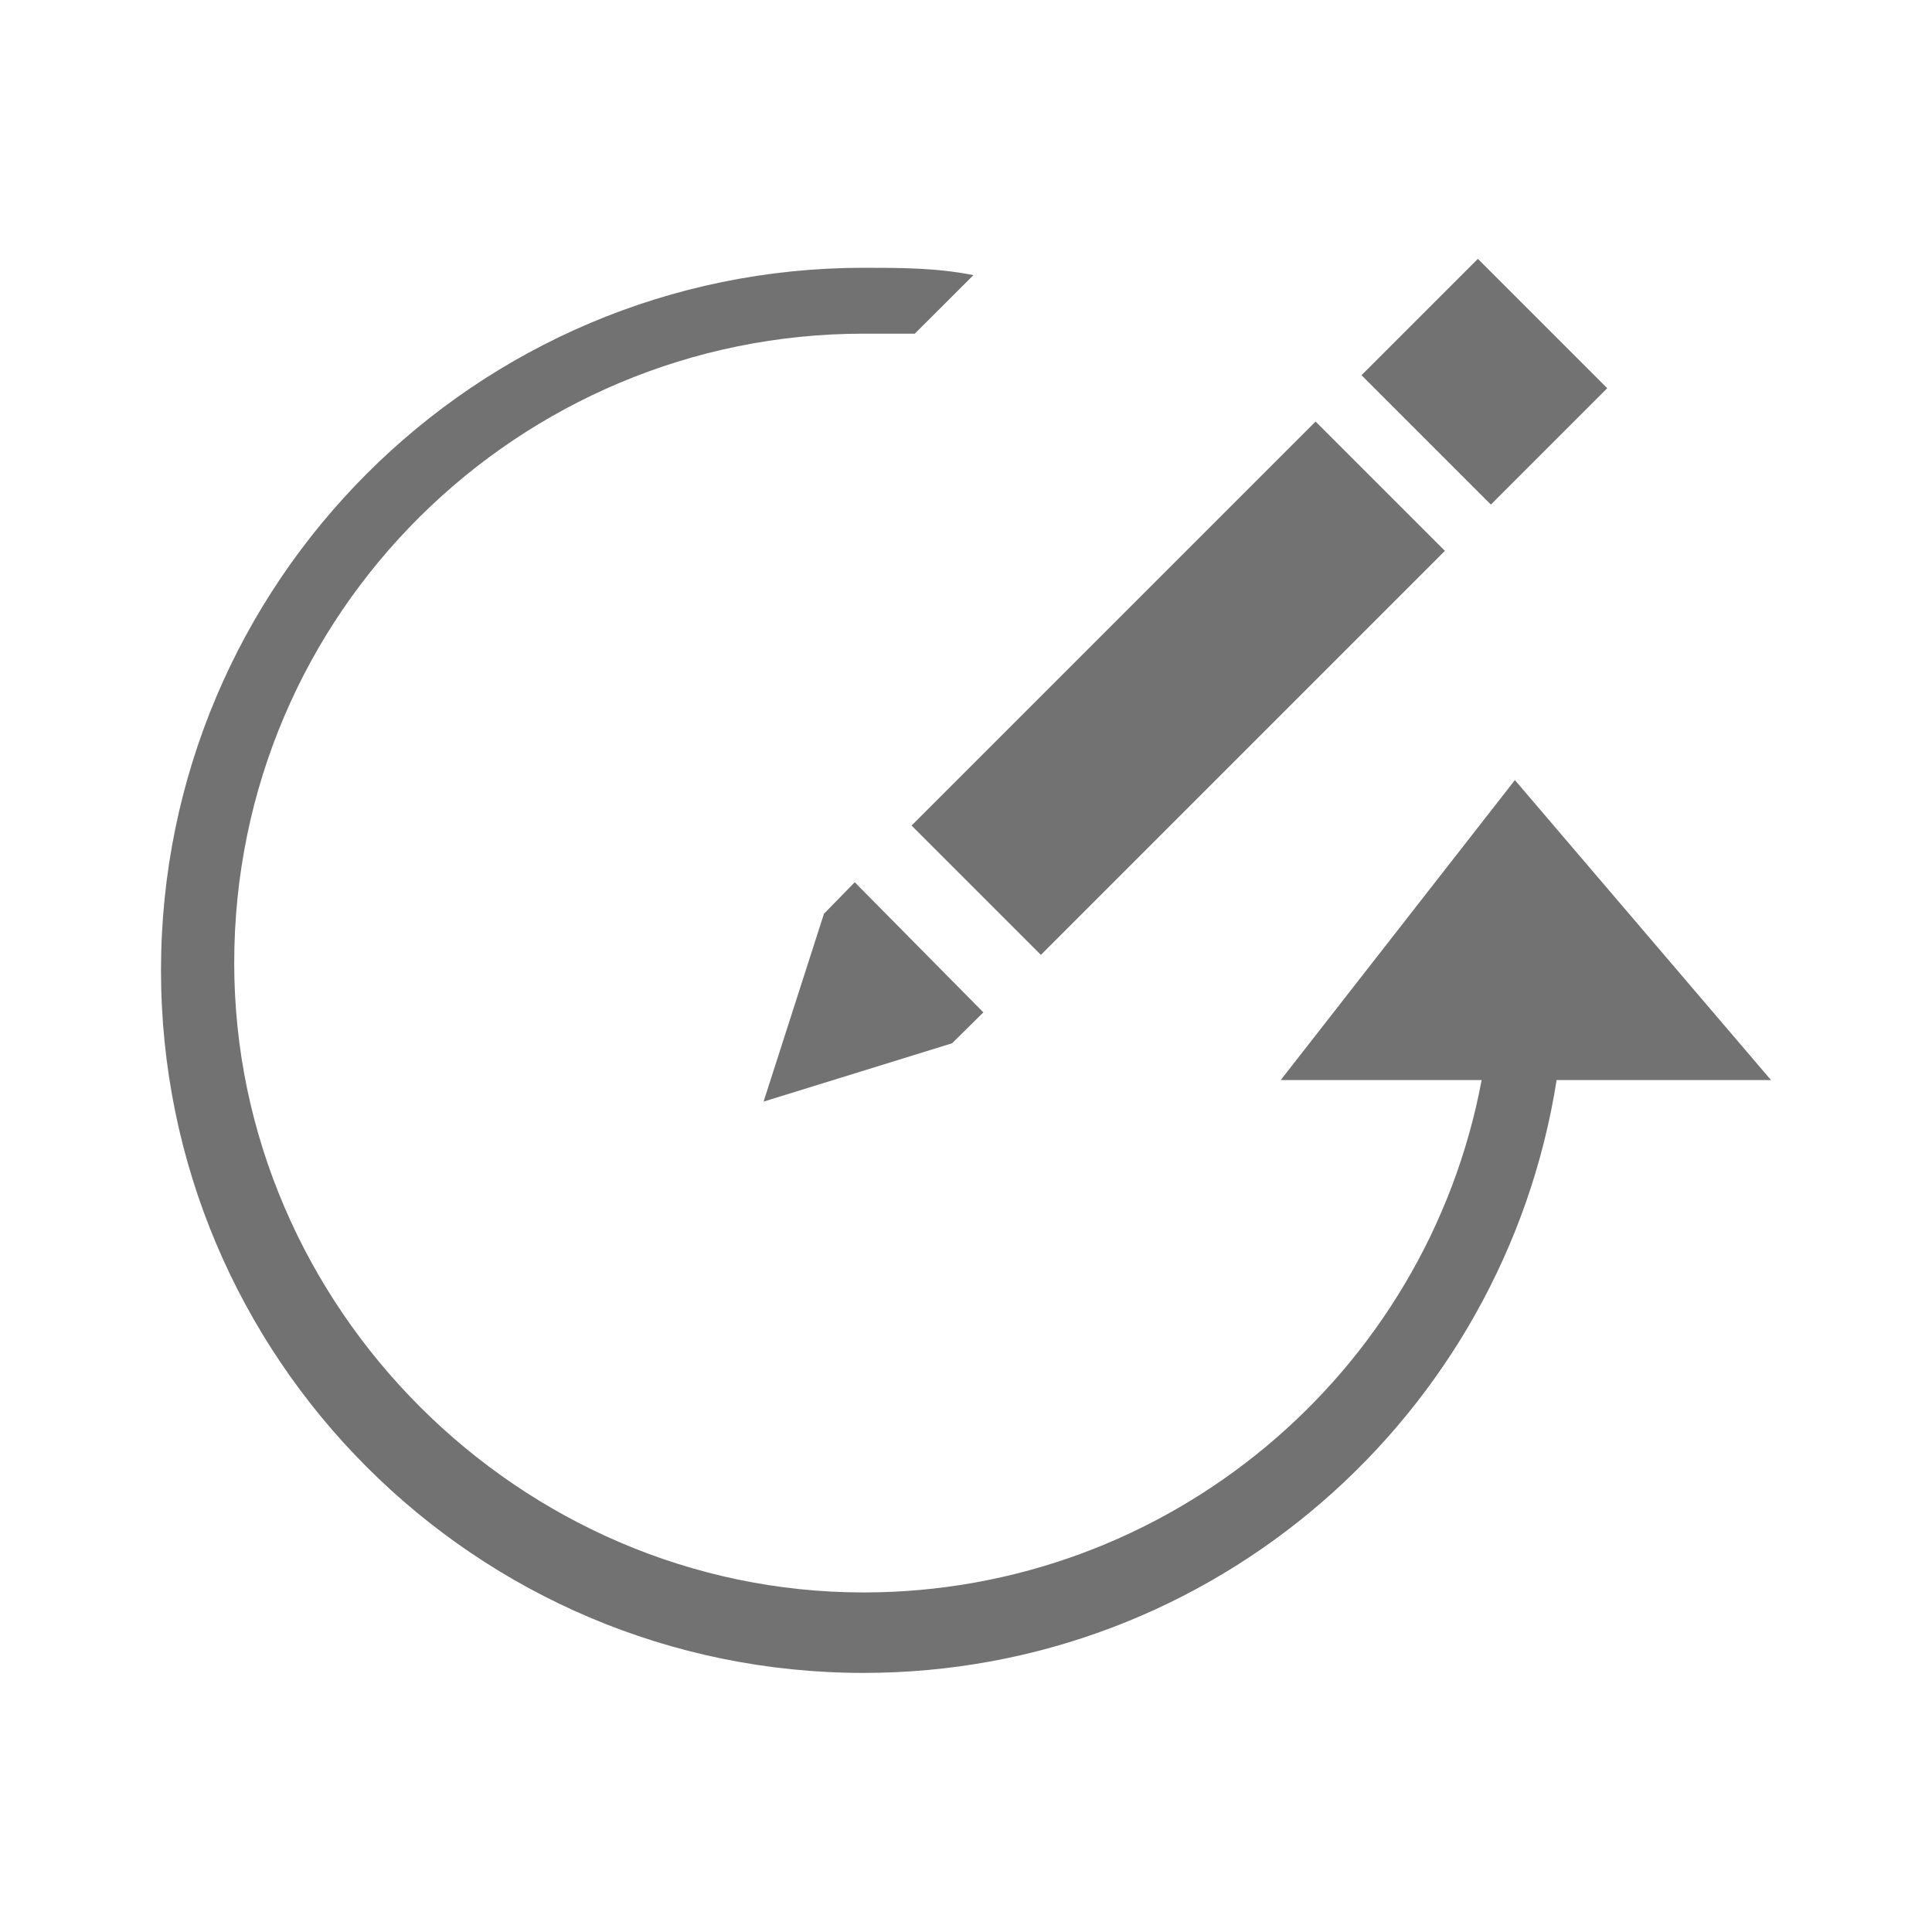
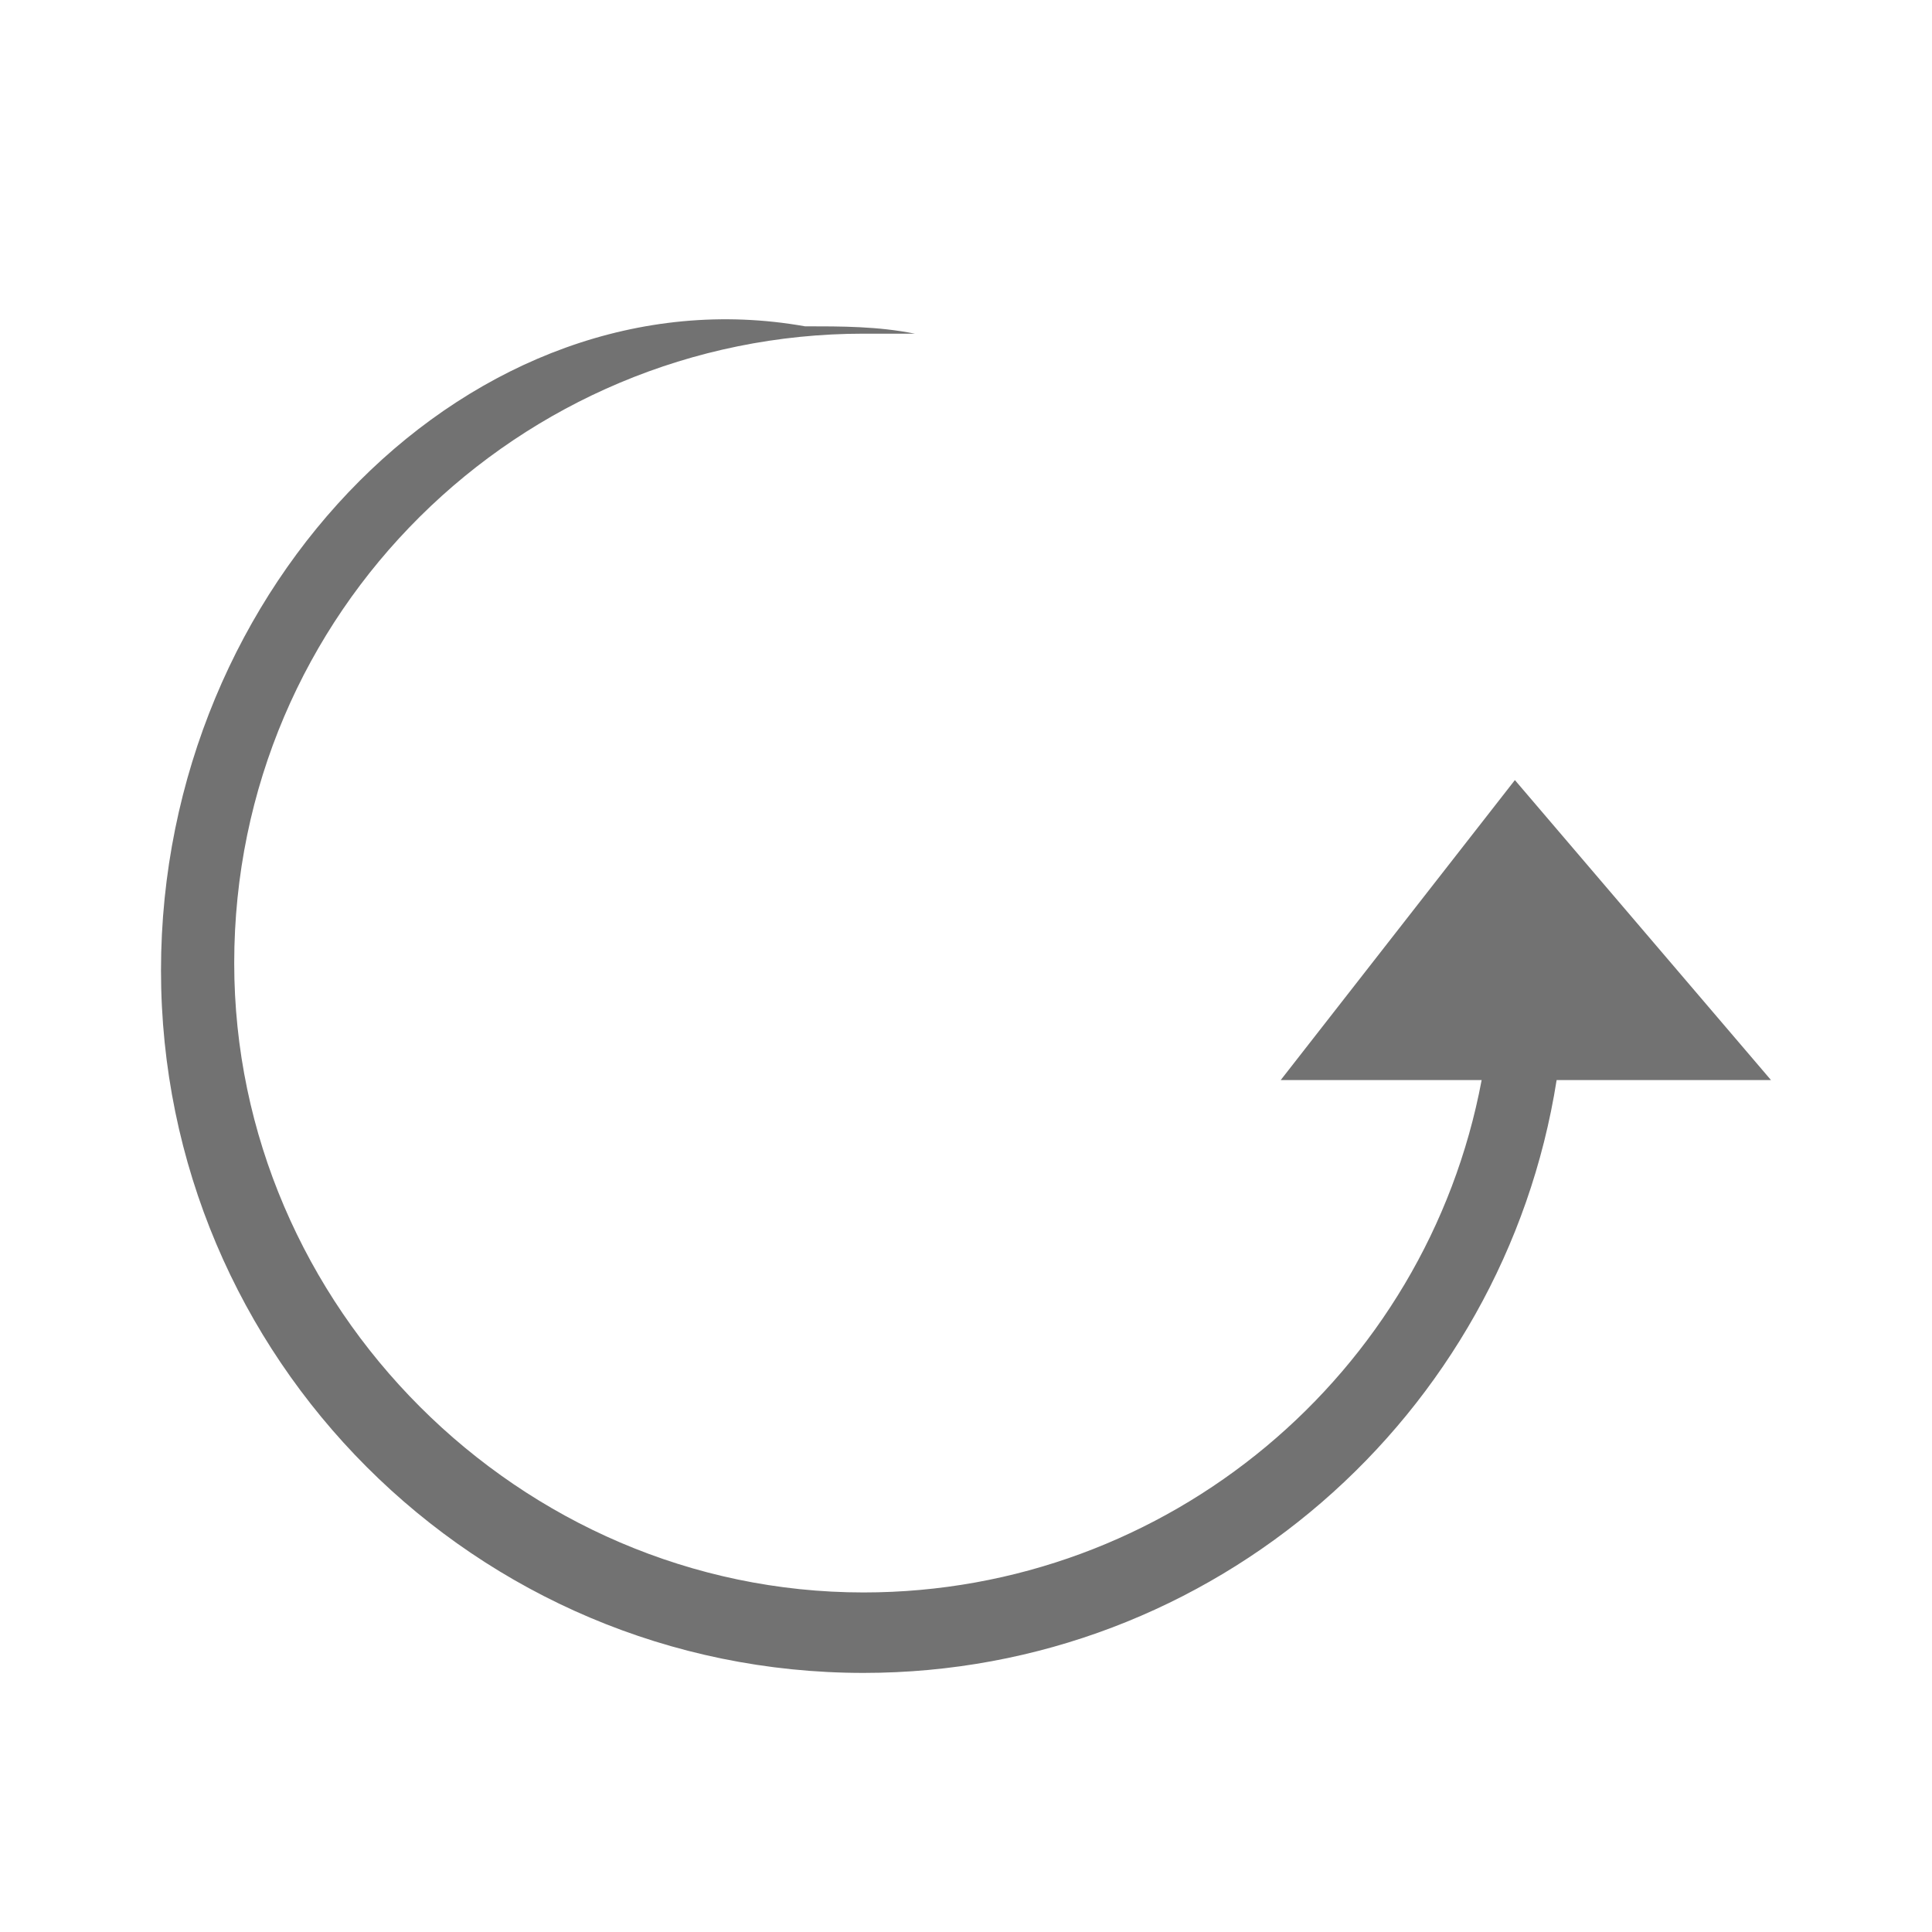
<svg xmlns="http://www.w3.org/2000/svg" version="1.1" id="Ebene_1" x="0px" y="0px" width="48px" height="48px" viewBox="0 0 48 48" enable-background="new 0 0 48 48" xml:space="preserve">
  <g>
-     <path fill="#727272" d="M37.637,19.381l-5.818,7.453h4.992c-1.37,7.305-7.789,12.73-15.356,12.73   c-8.545,0-15.636-7.092-15.636-15.637c0-8.727,7.091-15.637,15.636-15.637c0.365,0,0.91,0,1.273,0l1.456-1.454   c-0.91-0.183-1.818-0.183-2.729-0.183C11.819,6.654,4,14.473,4,24.108c0,9.638,7.819,17.455,17.454,17.455   c8.705,0,15.908-6.389,17.22-14.729H44L37.637,19.381z" />
-     <polygon fill="#727272" points="20.471,22.702 18.971,27.369 23.654,25.92 24.431,25.152 21.236,21.919  " />
-     <rect x="22.17" y="14.828" transform="matrix(-0.707 0.707 -0.707 -0.707 62.056 8.495)" fill="#727272" width="14.198" height="4.544" />
-     <rect x="34.604" y="7.447" transform="matrix(0.707 0.707 -0.707 0.707 17.517 -23.299)" fill="#727272" width="4.546" height="4.089" />
+     <path fill="#727272" d="M37.637,19.381l-5.818,7.453h4.992c-1.37,7.305-7.789,12.73-15.356,12.73   c-8.545,0-15.636-7.092-15.636-15.637c0-8.727,7.091-15.637,15.636-15.637c0.365,0,0.91,0,1.273,0c-0.91-0.183-1.818-0.183-2.729-0.183C11.819,6.654,4,14.473,4,24.108c0,9.638,7.819,17.455,17.454,17.455   c8.705,0,15.908-6.389,17.22-14.729H44L37.637,19.381z" />
  </g>
</svg>